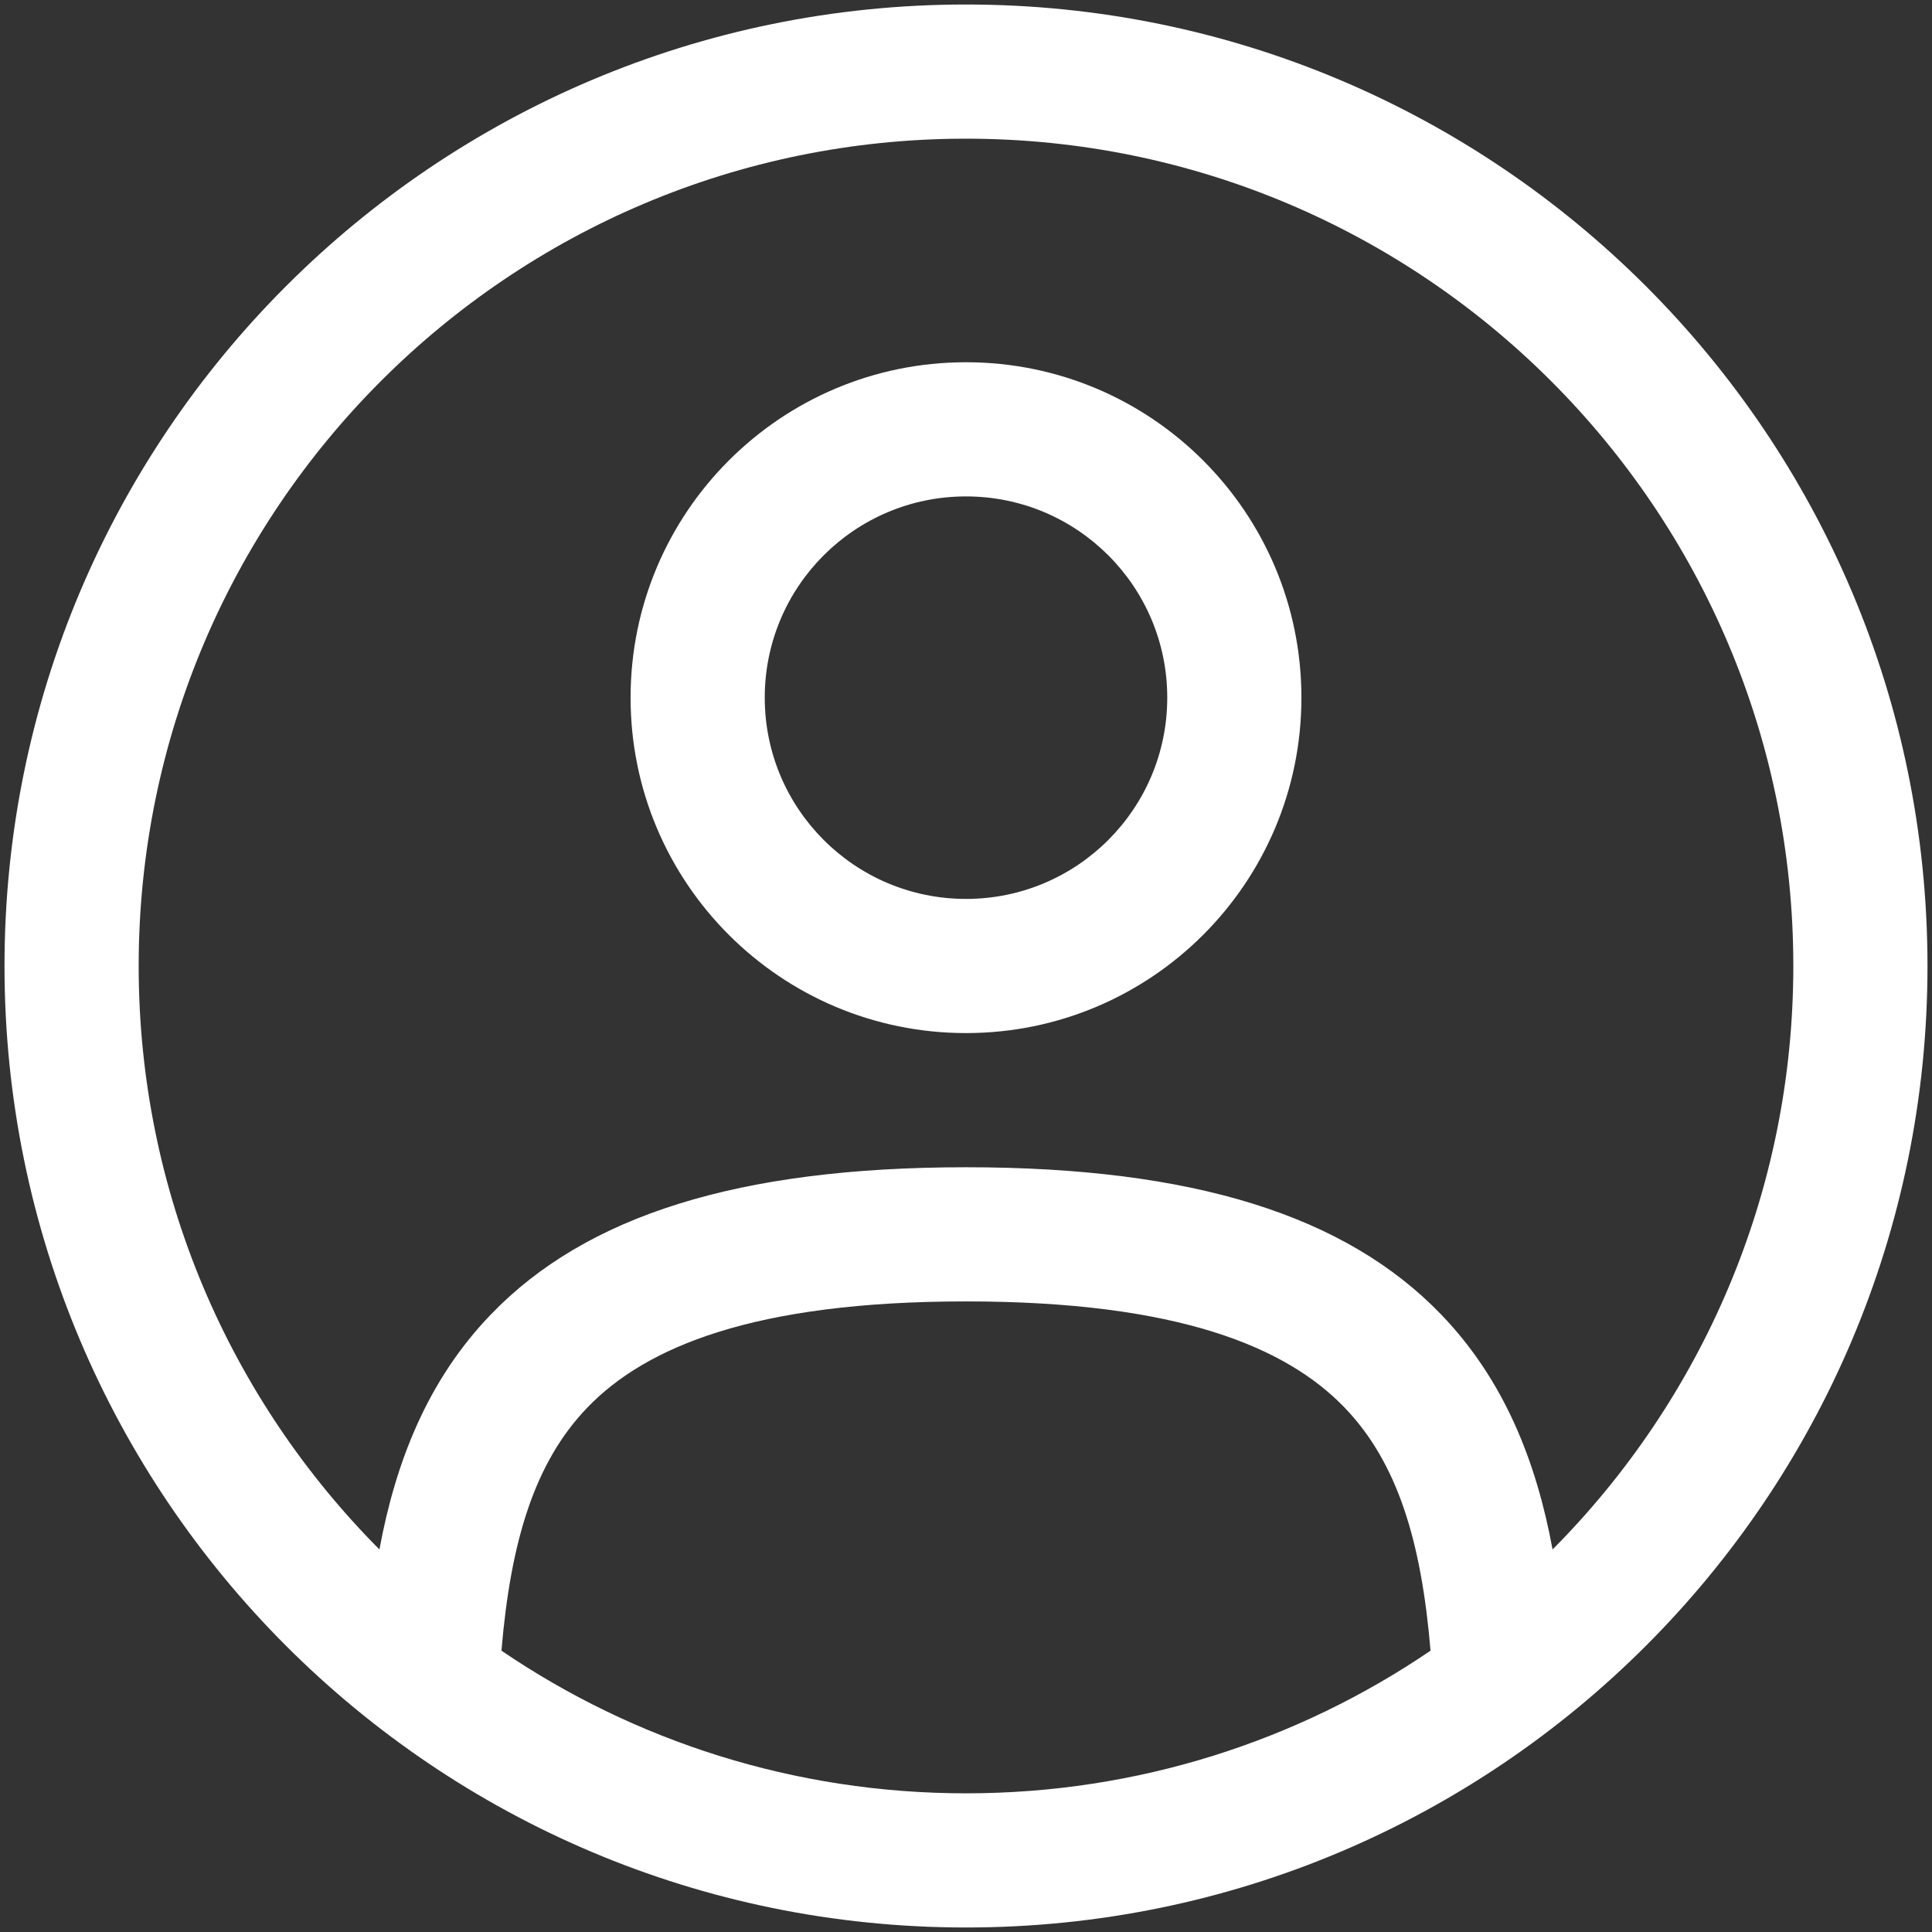
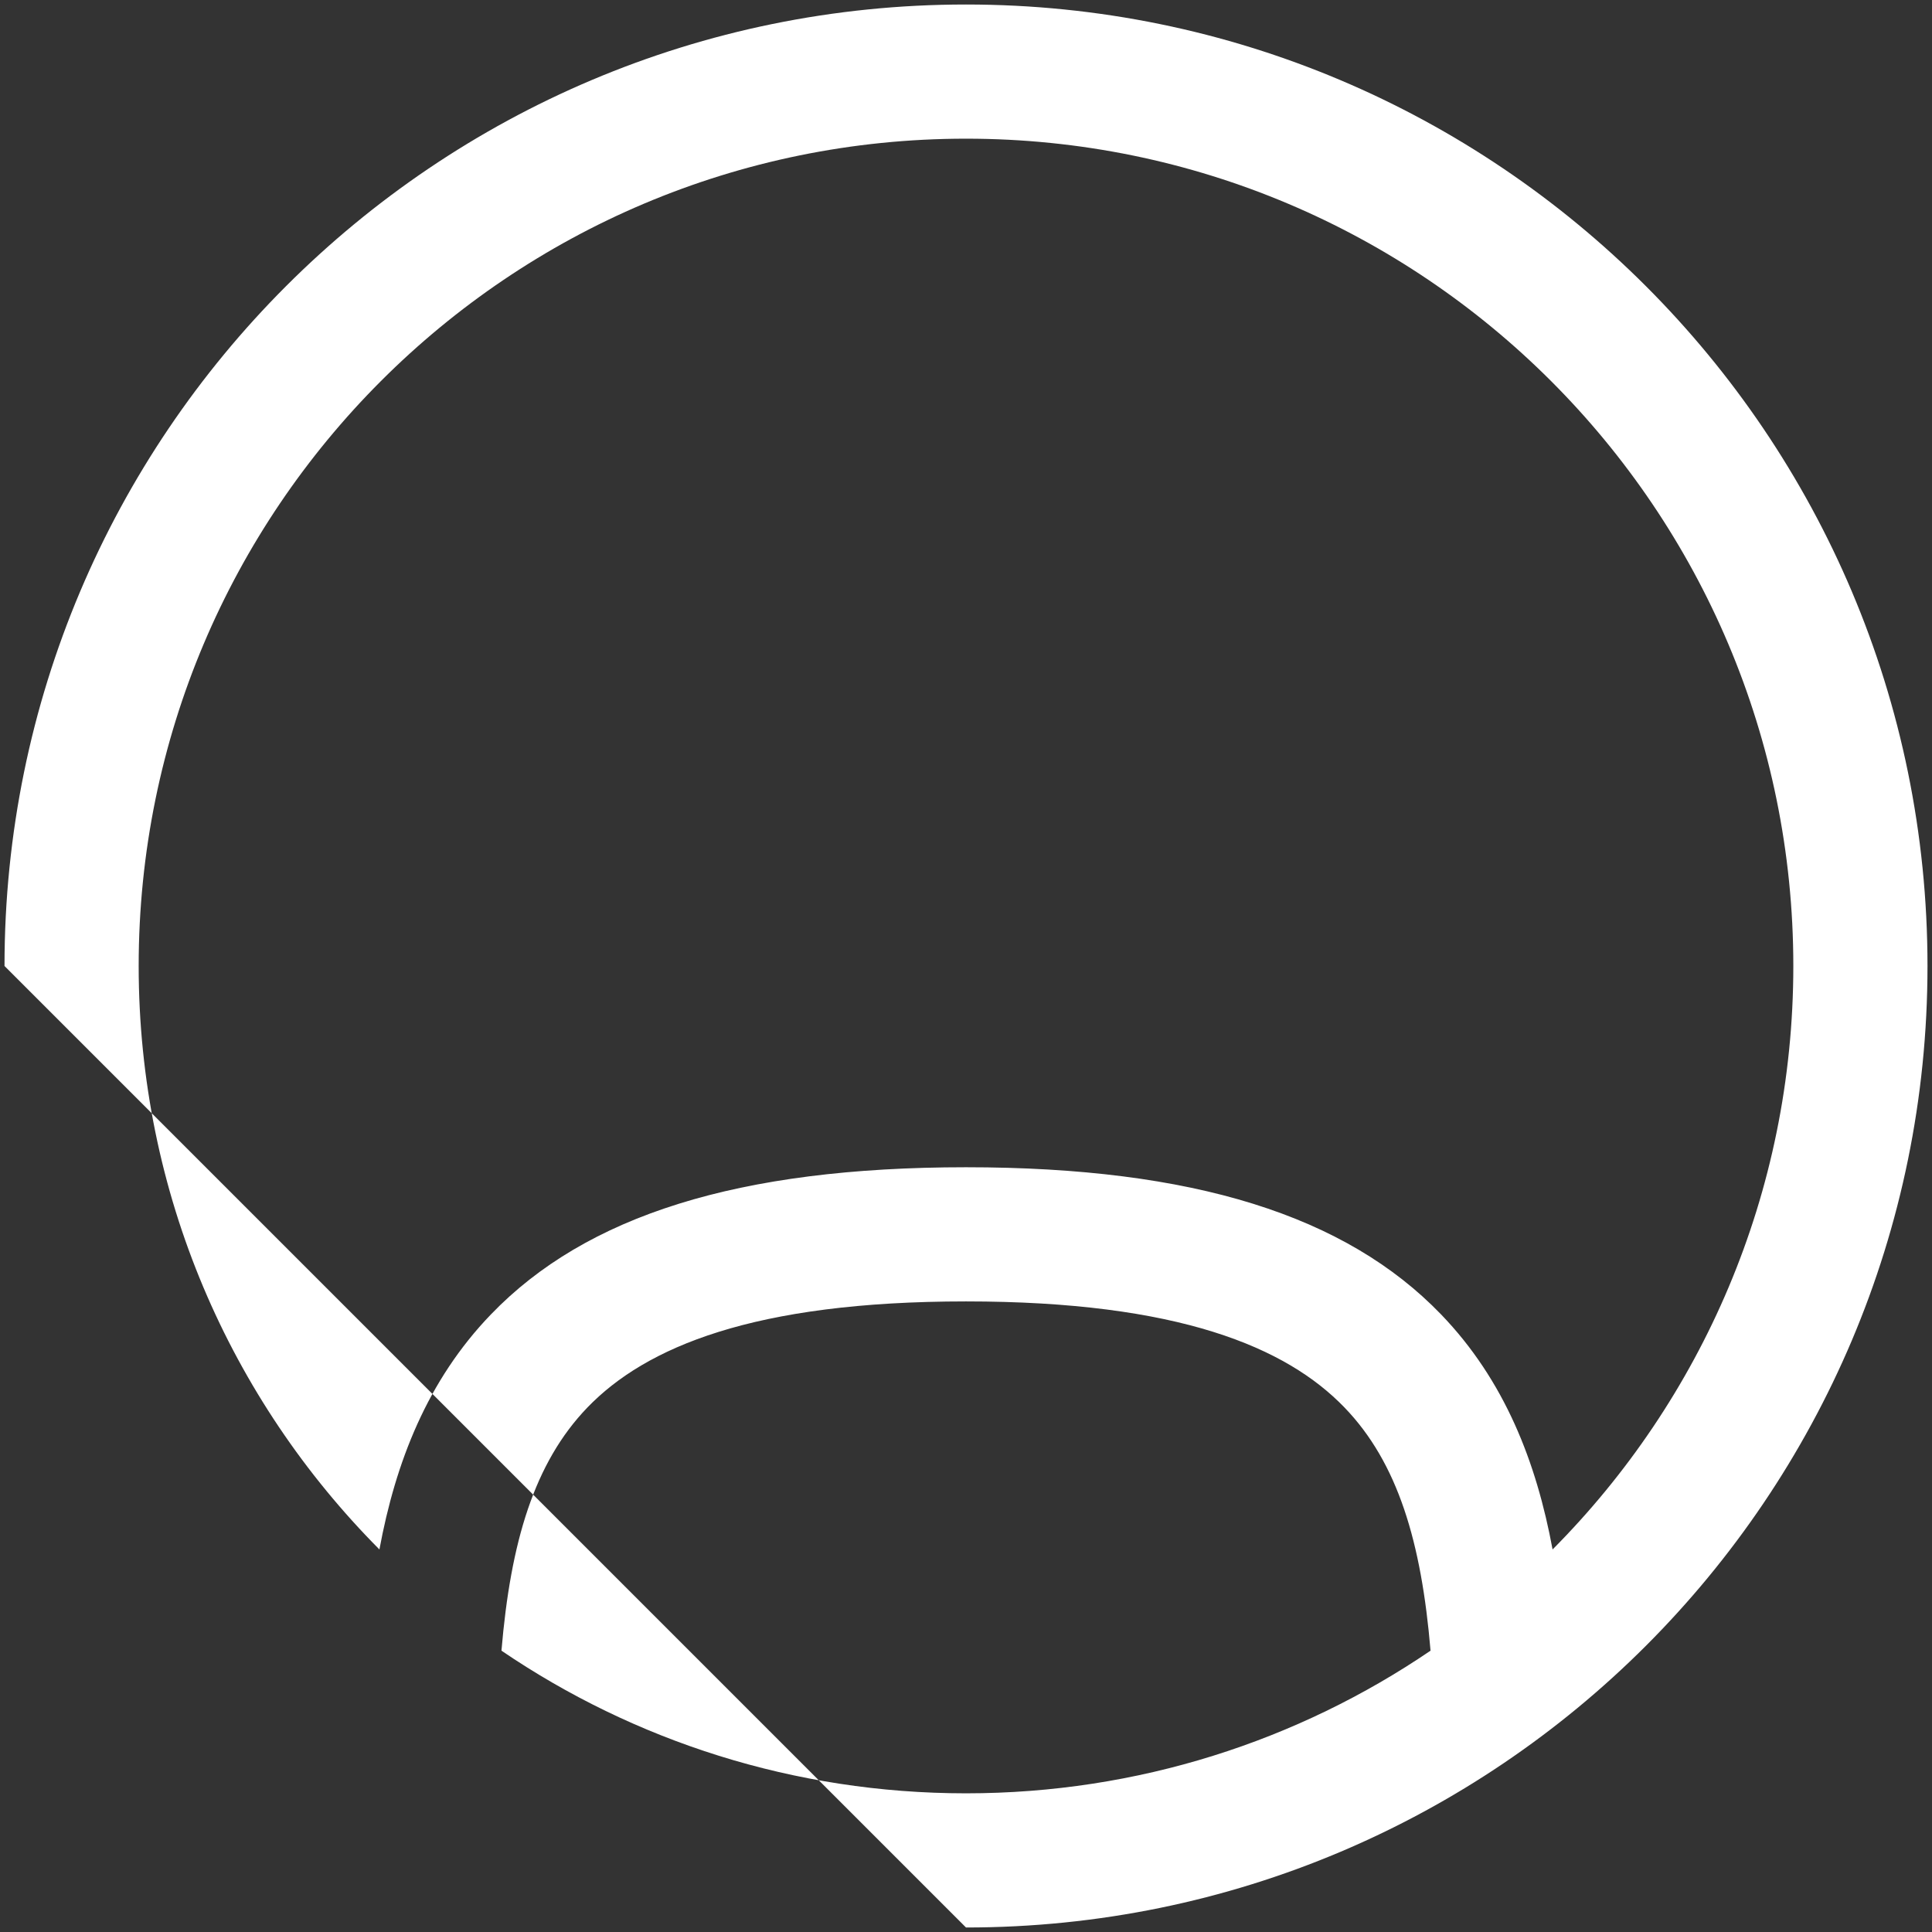
<svg xmlns="http://www.w3.org/2000/svg" width="18" height="18" viewBox="0 0 18 18" fill="none">
  <rect x="0" y="0" width="18" height="18" fill="#333333" stroke="none" />
-   <path fill-rule="evenodd" clip-rule="evenodd" d="M5.875 6.5C5.875 4.774 7.274 3.375 9 3.375C10.726 3.375 12.125 4.774 12.125 6.5C12.125 8.226 10.726 9.625 9 9.625C7.274 9.625 5.875 8.226 5.875 6.5ZM9 4.625C7.964 4.625 7.125 5.464 7.125 6.5C7.125 7.535 7.964 8.375 9 8.375C10.036 8.375 10.875 7.535 10.875 6.5C10.875 5.464 10.036 4.625 9 4.625Z" fill="white" />
-   <path fill-rule="evenodd" clip-rule="evenodd" d="M0.042 9C0.042 4.052 4.052 0.042 9 0.042C13.947 0.042 17.958 4.052 17.958 9C17.958 13.947 13.947 17.958 9 17.958C4.052 17.958 0.042 13.947 0.042 9ZM9 1.292C4.743 1.292 1.292 4.743 1.292 9C1.292 11.121 2.149 13.042 3.535 14.436C3.685 13.625 3.981 12.861 4.574 12.246C5.46 11.326 6.878 10.875 9 10.875C11.121 10.875 12.539 11.326 13.426 12.246C14.019 12.861 14.315 13.625 14.465 14.436C15.851 13.042 16.708 11.121 16.708 9C16.708 4.743 13.257 1.292 9 1.292ZM13.328 15.379C13.243 14.369 13.024 13.629 12.526 13.113C11.985 12.552 10.982 12.125 9 12.125C7.017 12.125 6.015 12.552 5.473 13.113C4.976 13.629 4.757 14.369 4.672 15.379C5.906 16.218 7.396 16.708 9 16.708C10.604 16.708 12.094 16.218 13.328 15.379Z" fill="white" />
+   <path fill-rule="evenodd" clip-rule="evenodd" d="M0.042 9C0.042 4.052 4.052 0.042 9 0.042C13.947 0.042 17.958 4.052 17.958 9C17.958 13.947 13.947 17.958 9 17.958ZM9 1.292C4.743 1.292 1.292 4.743 1.292 9C1.292 11.121 2.149 13.042 3.535 14.436C3.685 13.625 3.981 12.861 4.574 12.246C5.46 11.326 6.878 10.875 9 10.875C11.121 10.875 12.539 11.326 13.426 12.246C14.019 12.861 14.315 13.625 14.465 14.436C15.851 13.042 16.708 11.121 16.708 9C16.708 4.743 13.257 1.292 9 1.292ZM13.328 15.379C13.243 14.369 13.024 13.629 12.526 13.113C11.985 12.552 10.982 12.125 9 12.125C7.017 12.125 6.015 12.552 5.473 13.113C4.976 13.629 4.757 14.369 4.672 15.379C5.906 16.218 7.396 16.708 9 16.708C10.604 16.708 12.094 16.218 13.328 15.379Z" fill="white" />
</svg>